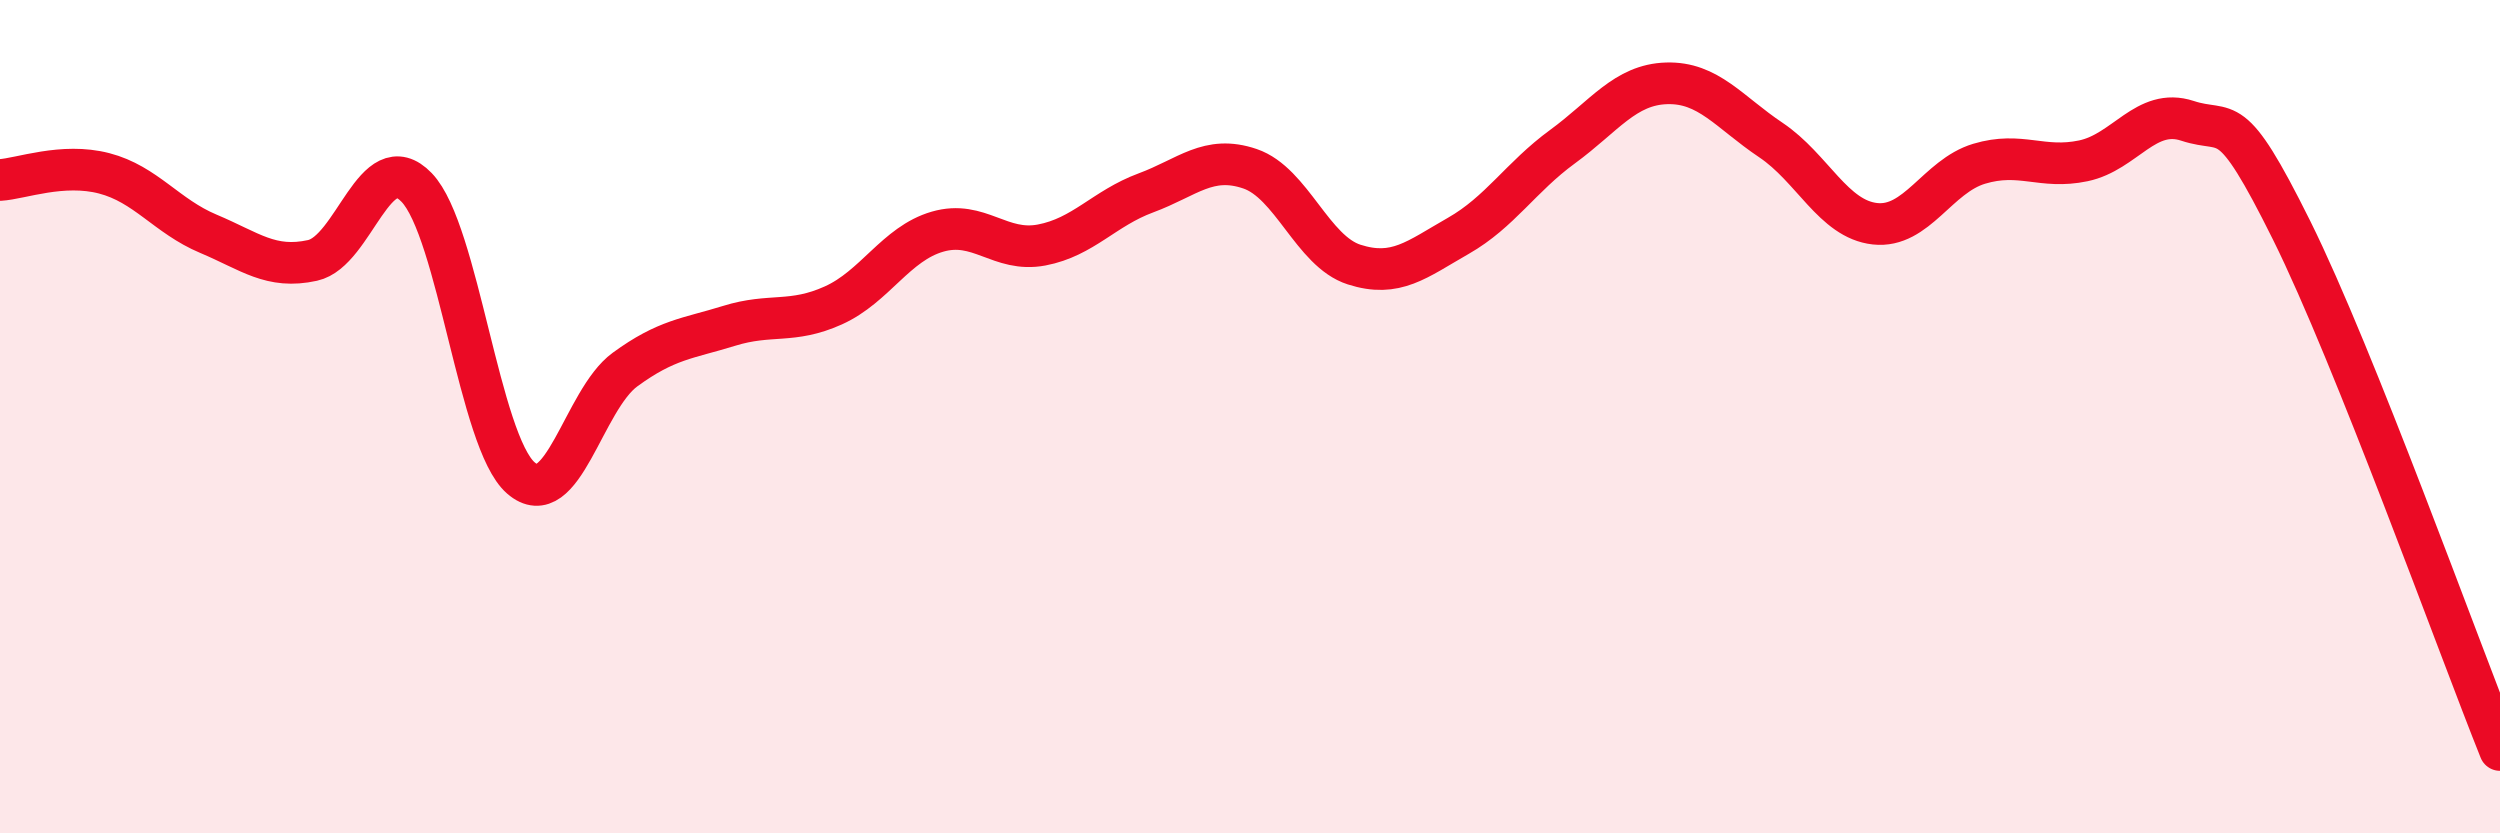
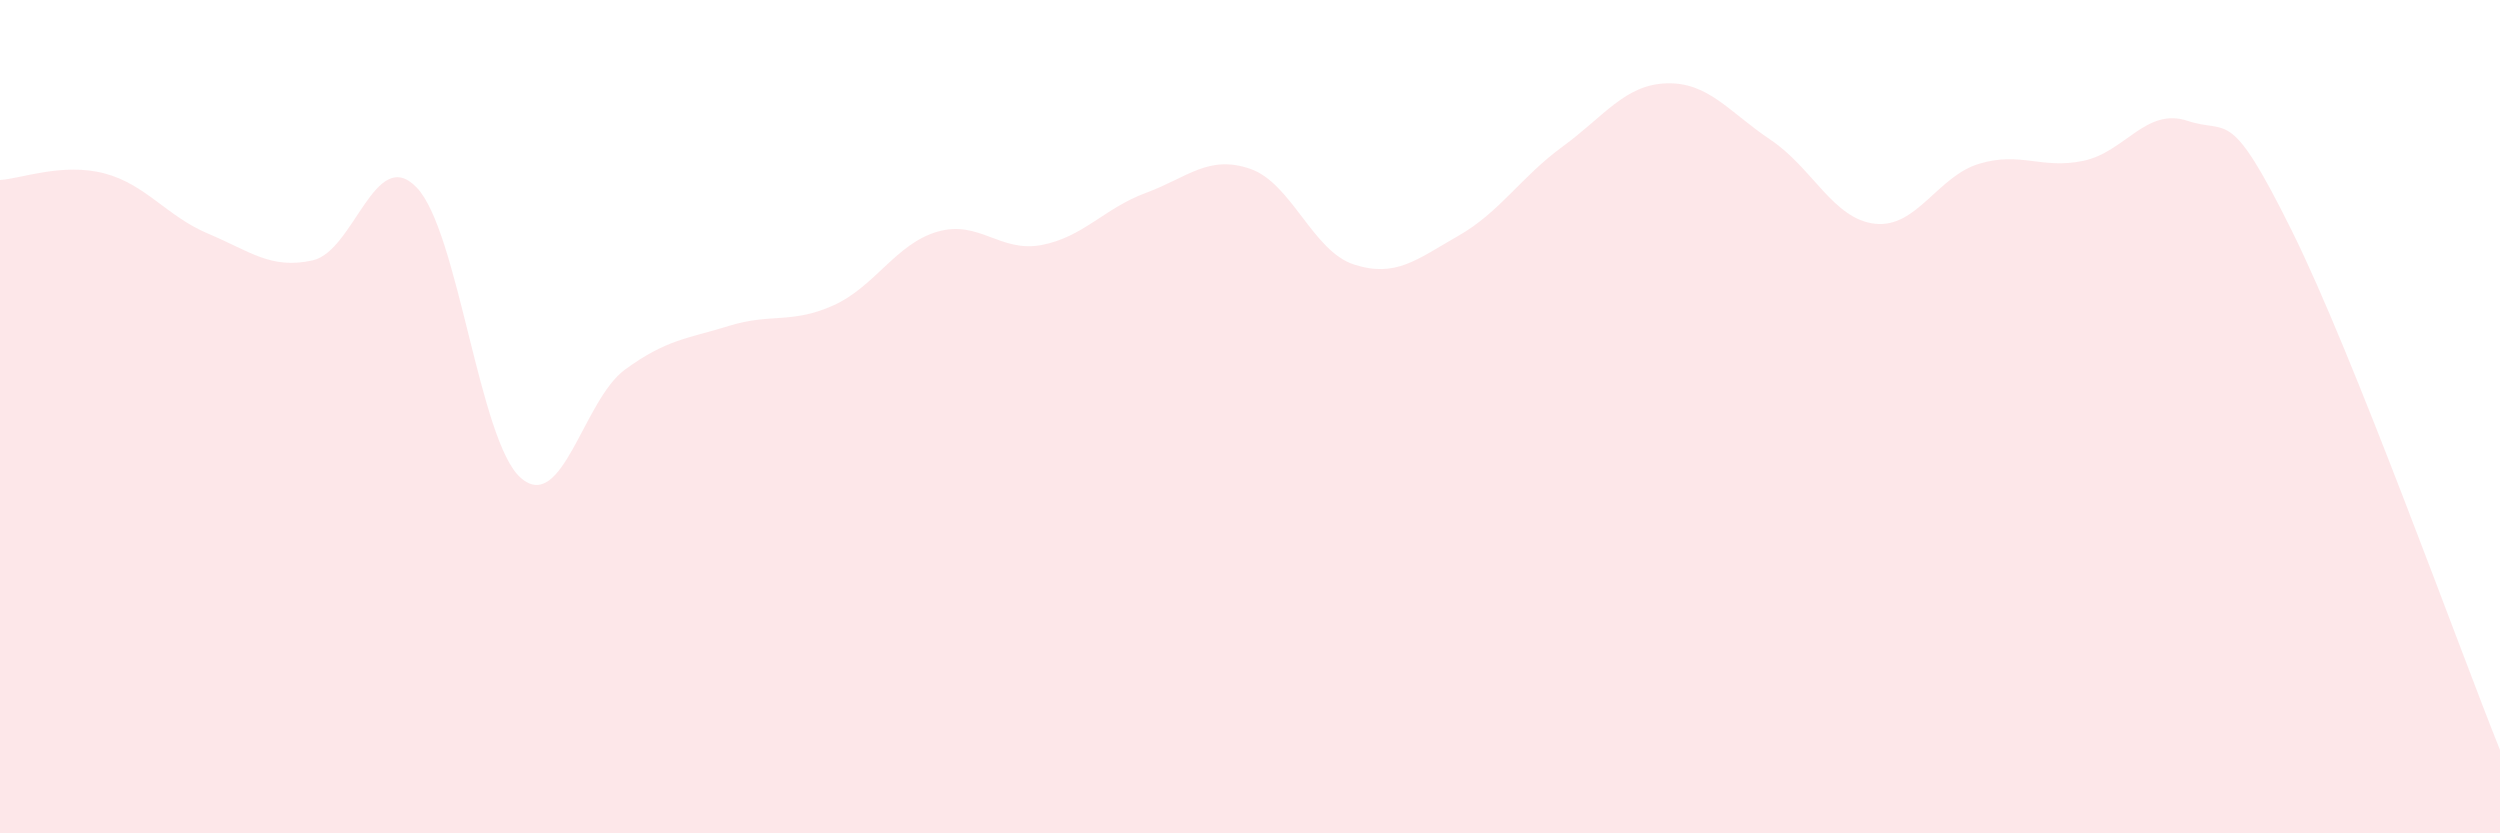
<svg xmlns="http://www.w3.org/2000/svg" width="60" height="20" viewBox="0 0 60 20">
  <path d="M 0,4.32 C 0.5,4.29 1.5,3.9 2.5,4.16 C 3.5,4.42 4,5.19 5,5.61 C 6,6.03 6.5,6.47 7.5,6.25 C 8.5,6.03 9,3.46 10,4.5 C 11,5.54 11.5,10.6 12.5,11.47 C 13.5,12.34 14,9.6 15,8.87 C 16,8.14 16.5,8.13 17.5,7.82 C 18.5,7.51 19,7.78 20,7.33 C 21,6.88 21.5,5.85 22.5,5.56 C 23.5,5.27 24,6.07 25,5.88 C 26,5.69 26.5,5 27.5,4.63 C 28.5,4.26 29,3.71 30,4.05 C 31,4.39 31.5,6.03 32.5,6.35 C 33.5,6.67 34,6.23 35,5.66 C 36,5.09 36.5,4.25 37.5,3.52 C 38.5,2.79 39,2.03 40,2 C 41,1.97 41.5,2.69 42.5,3.36 C 43.5,4.03 44,5.26 45,5.37 C 46,5.48 46.5,4.23 47.5,3.93 C 48.5,3.63 49,4.07 50,3.86 C 51,3.65 51.5,2.57 52.5,2.9 C 53.5,3.23 53.5,2.51 55,5.53 C 56.5,8.55 59,15.51 60,18L60 20L0 20Z" fill="#EB0A25" opacity="0.1" stroke-linecap="round" stroke-linejoin="round" />
-   <path d="M 0,4.32 C 0.5,4.29 1.5,3.9 2.5,4.16 C 3.5,4.42 4,5.19 5,5.61 C 6,6.03 6.5,6.47 7.5,6.25 C 8.5,6.03 9,3.46 10,4.5 C 11,5.54 11.5,10.6 12.5,11.47 C 13.5,12.34 14,9.6 15,8.87 C 16,8.14 16.5,8.13 17.5,7.82 C 18.5,7.51 19,7.78 20,7.33 C 21,6.88 21.5,5.85 22.5,5.56 C 23.5,5.27 24,6.07 25,5.88 C 26,5.69 26.5,5 27.5,4.63 C 28.5,4.26 29,3.71 30,4.05 C 31,4.39 31.5,6.03 32.5,6.35 C 33.5,6.67 34,6.23 35,5.66 C 36,5.09 36.5,4.25 37.5,3.52 C 38.5,2.79 39,2.03 40,2 C 41,1.97 41.5,2.69 42.5,3.36 C 43.5,4.03 44,5.26 45,5.37 C 46,5.48 46.5,4.23 47.5,3.93 C 48.5,3.63 49,4.07 50,3.86 C 51,3.65 51.5,2.57 52.5,2.9 C 53.5,3.23 53.5,2.51 55,5.53 C 56.5,8.55 59,15.51 60,18" stroke="#EB0A25" stroke-width="1" fill="none" stroke-linecap="round" stroke-linejoin="round" />
</svg>